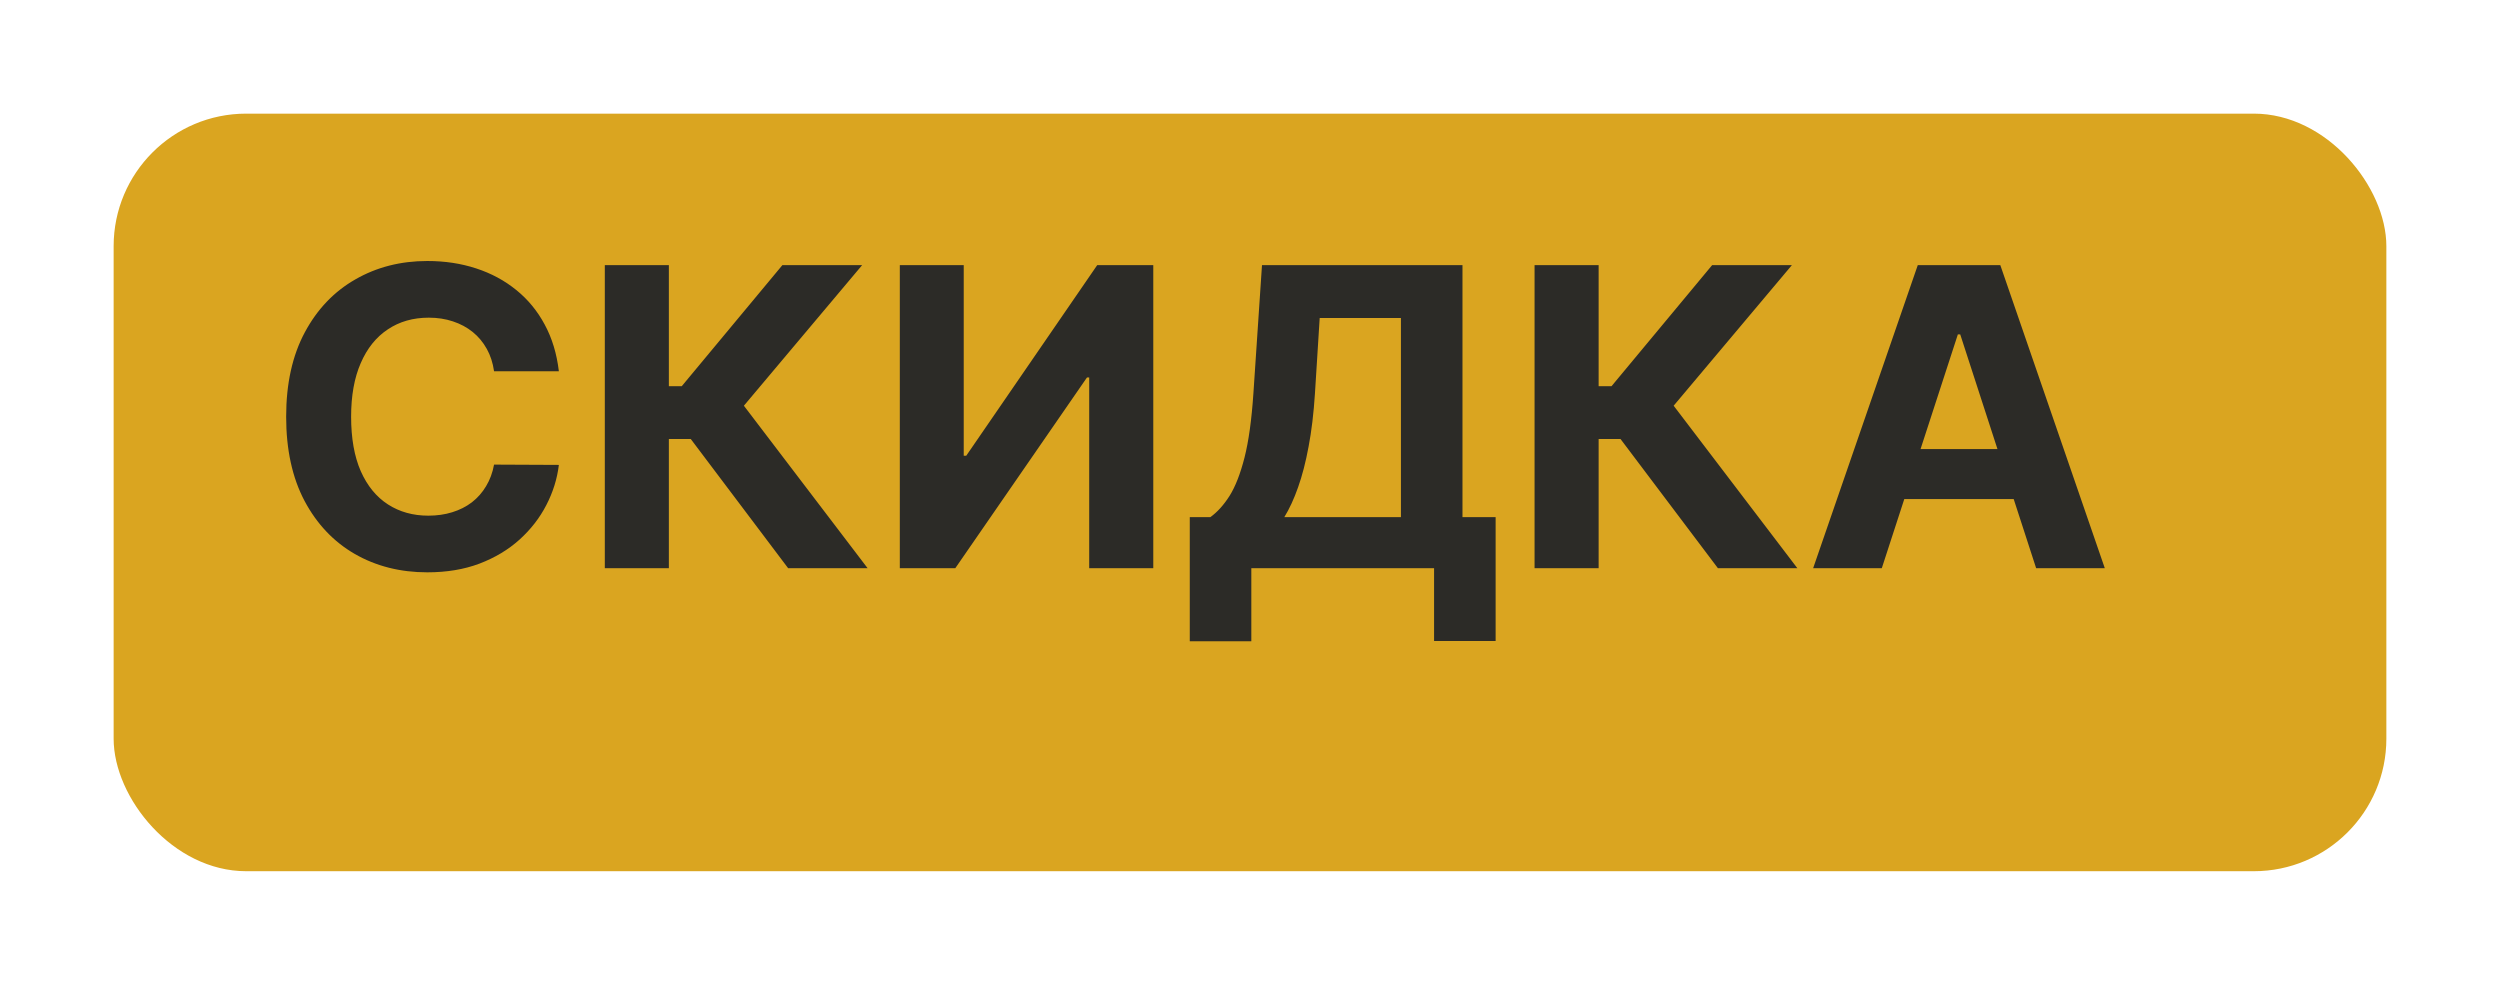
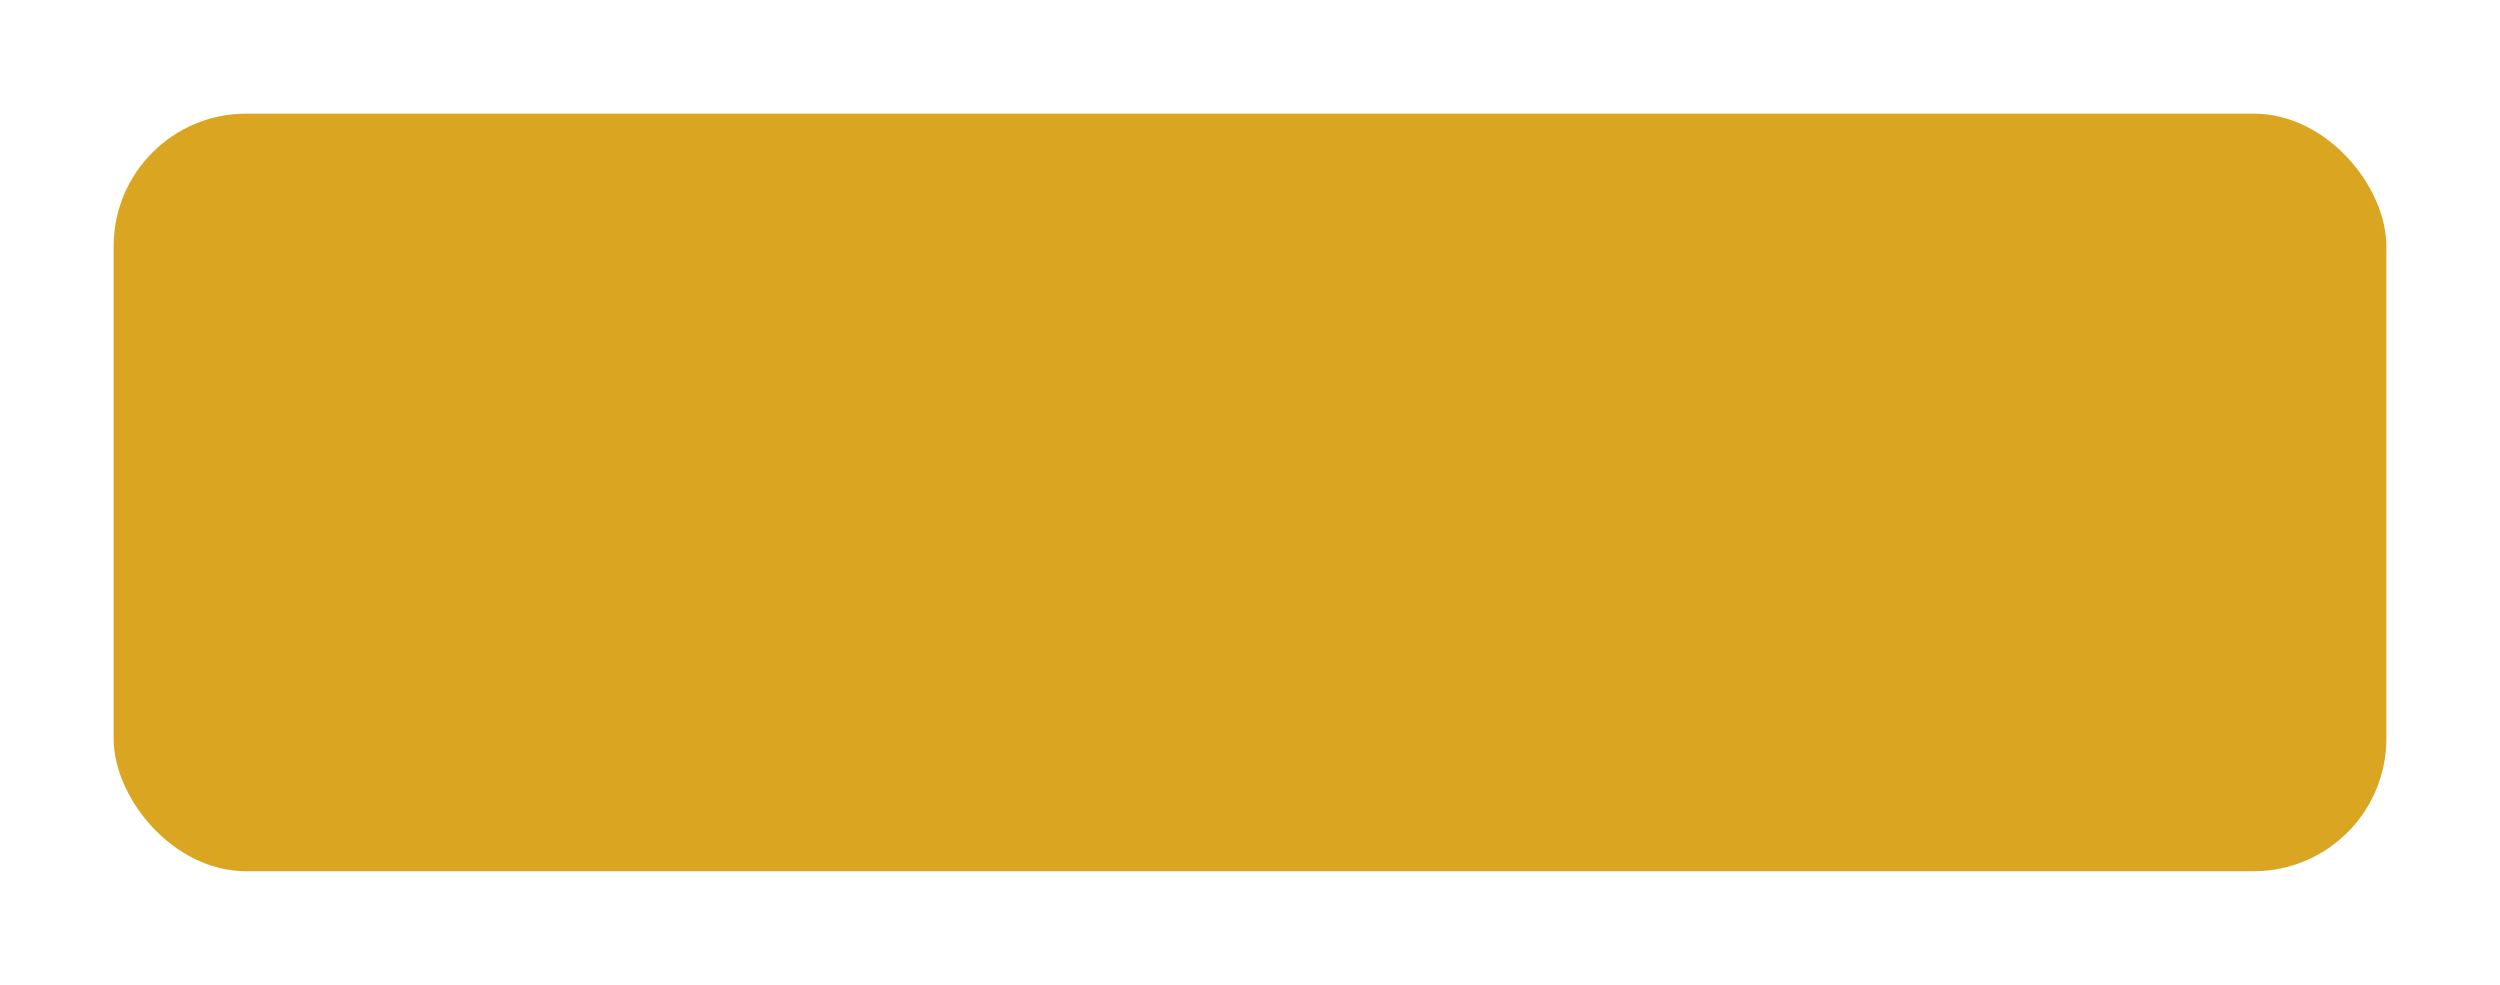
<svg xmlns="http://www.w3.org/2000/svg" width="132" height="52" viewBox="0 0 132 52" fill="none">
  <g filter="url(#filter0_d_80_24)">
    <rect x="3" y="1" width="120" height="40" rx="7" fill="#DAA520" />
  </g>
-   <path d="M29.508 19.602H26.086C26.023 19.159 25.896 18.766 25.703 18.422C25.51 18.073 25.263 17.776 24.961 17.531C24.659 17.287 24.31 17.099 23.914 16.969C23.523 16.838 23.099 16.773 22.641 16.773C21.812 16.773 21.091 16.979 20.477 17.391C19.862 17.797 19.385 18.391 19.047 19.172C18.708 19.948 18.539 20.891 18.539 22C18.539 23.141 18.708 24.099 19.047 24.875C19.391 25.651 19.87 26.237 20.484 26.633C21.099 27.029 21.81 27.227 22.617 27.227C23.07 27.227 23.49 27.167 23.875 27.047C24.266 26.927 24.612 26.753 24.914 26.523C25.216 26.289 25.466 26.005 25.664 25.672C25.867 25.338 26.008 24.958 26.086 24.531L29.508 24.547C29.419 25.281 29.198 25.99 28.844 26.672C28.495 27.349 28.023 27.956 27.43 28.492C26.841 29.023 26.138 29.445 25.32 29.758C24.508 30.065 23.588 30.219 22.562 30.219C21.135 30.219 19.859 29.896 18.734 29.25C17.615 28.604 16.729 27.669 16.078 26.445C15.432 25.221 15.109 23.74 15.109 22C15.109 20.255 15.438 18.771 16.094 17.547C16.75 16.323 17.641 15.391 18.766 14.75C19.891 14.104 21.156 13.781 22.562 13.781C23.49 13.781 24.349 13.912 25.141 14.172C25.938 14.432 26.643 14.812 27.258 15.312C27.872 15.807 28.372 16.414 28.758 17.133C29.148 17.852 29.398 18.674 29.508 19.602ZM41.613 30L36.473 23.18H35.316V30H31.934V14H35.316V20.391H35.996L41.309 14H45.52L39.277 21.422L45.809 30H41.613ZM47.51 14H50.885V24.062H51.018L57.932 14H60.893V30H57.51V19.93H57.393L50.44 30H47.51V14ZM62.82 33.859V27.305H63.906C64.276 27.039 64.615 26.664 64.922 26.18C65.229 25.69 65.492 25.016 65.711 24.156C65.93 23.292 66.086 22.162 66.18 20.766L66.633 14H77.219V27.305H78.969V33.844H75.719V30H66.07V33.859H62.82ZM67.812 27.305H73.969V16.789H69.68L69.43 20.766C69.362 21.823 69.25 22.76 69.094 23.578C68.943 24.396 68.758 25.112 68.539 25.727C68.326 26.336 68.083 26.862 67.812 27.305ZM90.705 30L85.564 23.18H84.408V30H81.025V14H84.408V20.391H85.088L90.4 14H94.611L88.369 21.422L94.9 30H90.705ZM99.359 30H95.734L101.258 14H105.617L111.133 30H107.508L103.5 17.656H103.375L99.359 30ZM99.133 23.711H107.695V26.352H99.133V23.711Z" fill="#2C2B27" />
  <defs>
    <filter id="filter0_d_80_24" x="0" y="0" width="132" height="52" filterUnits="userSpaceOnUse" color-interpolation-filters="sRGB">
      <feFlood flood-opacity="0" result="BackgroundImageFix" />
      <feColorMatrix in="SourceAlpha" type="matrix" values="0 0 0 0 0 0 0 0 0 0 0 0 0 0 0 0 0 0 127 0" result="hardAlpha" />
      <feOffset dx="3" dy="5" />
      <feGaussianBlur stdDeviation="3" />
      <feComposite in2="hardAlpha" operator="out" />
      <feColorMatrix type="matrix" values="0 0 0 0 0.173 0 0 0 0 0.169 0 0 0 0 0.153 0 0 0 0.25 0" />
      <feBlend mode="normal" in2="BackgroundImageFix" result="effect1_dropShadow_80_24" />
      <feBlend mode="normal" in="SourceGraphic" in2="effect1_dropShadow_80_24" result="shape" />
    </filter>
  </defs>
</svg>